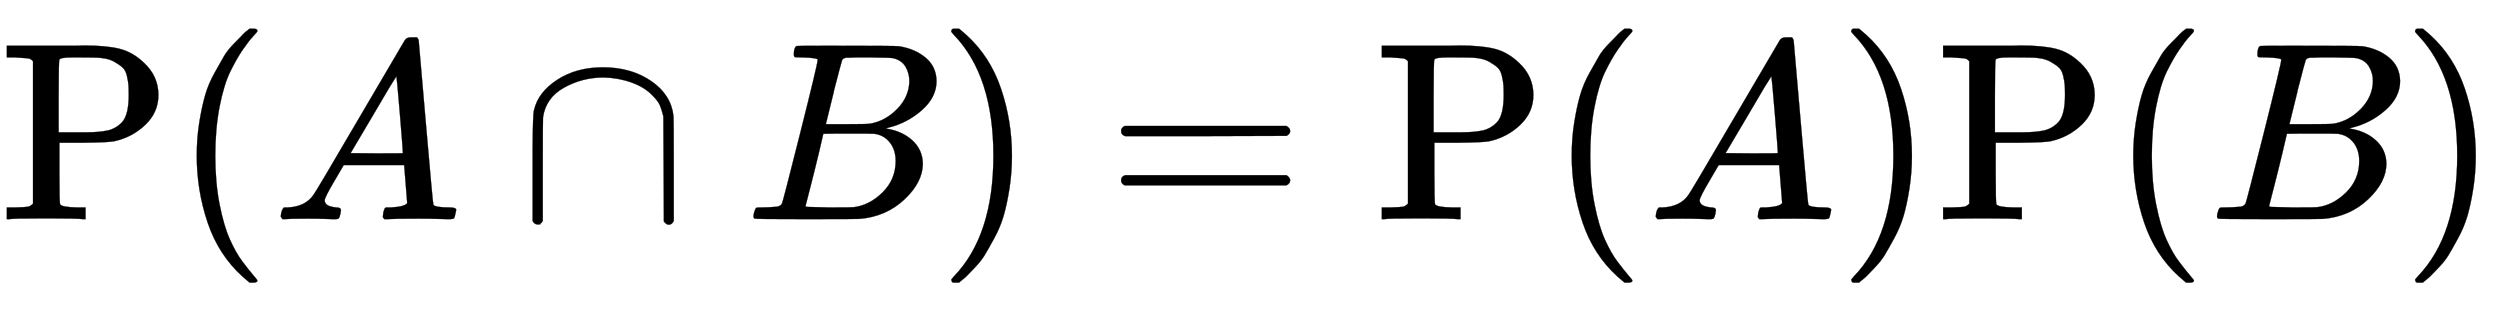
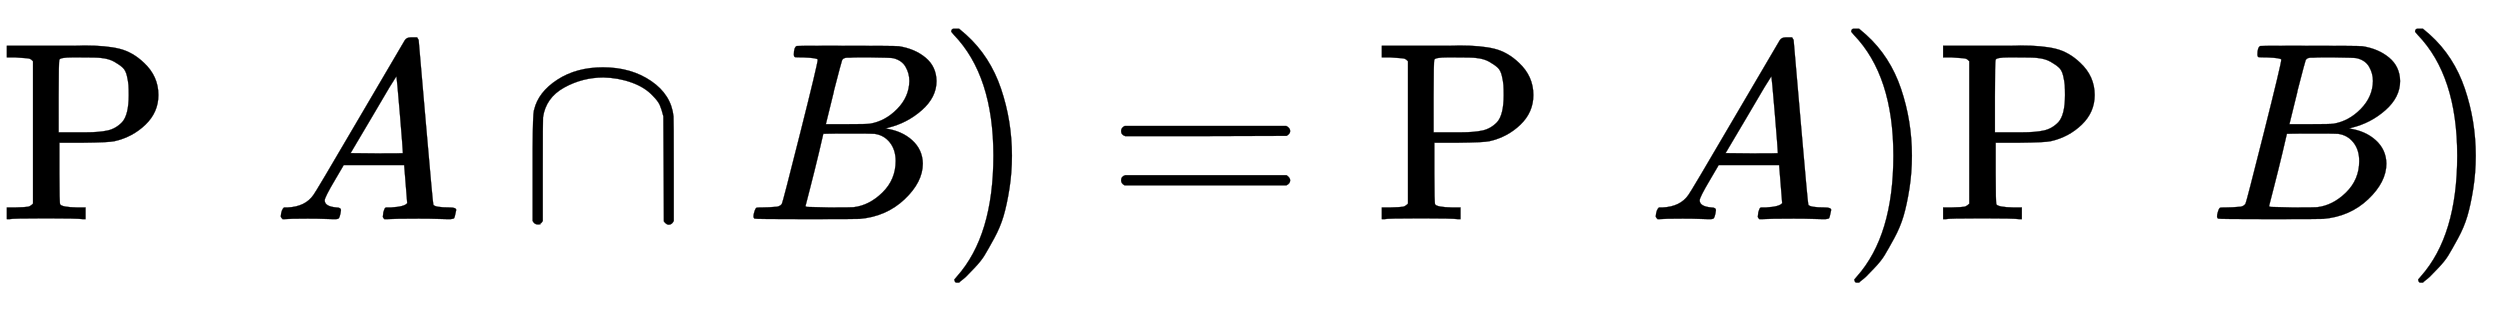
<svg xmlns="http://www.w3.org/2000/svg" xmlns:xlink="http://www.w3.org/1999/xlink" width="22.872ex" height="2.843ex" style="vertical-align: -0.838ex;" viewBox="0 -863.1 9847.5 1223.9" role="img" focusable="false" aria-labelledby="MathJax-SVG-1-Title">
  <title id="MathJax-SVG-1-Title">{\displaystyle \mathrm {P} (A\cap B)=\mathrm {P} (A)\mathrm {P} (B)}</title>
  <defs aria-hidden="true">
    <path stroke-width="1" id="E1-MJMAIN-50" d="M130 622q-7 7-11 9t-16 3-43 3H27v46H214q23 0 62 0t55 1q88 0 140-13t96-55q57-53 57-127 0-68-51-117T451 307q-22-5-123-6H234V181q0-119 3-123 8-11 67-12h33V0H326Q305 3 182 3 47 3 38 0H27V46H60q42 1 51 3t19 12V622zM507 488q0 26-1 40t-6 36-17 33-33 23-53 15q-12 2-90 2H286q-49 0-52-9-3-4-3-145V342h71 37q51 0 84 7t58 33q26 29 26 106z" />
-     <path stroke-width="1" id="E1-MJMAIN-28" d="M94 250q0 69 10 131t23 107 37 88 38 67 42 52 33 34 25 21h13 4q14 0 14-9 0-3-17-21t-41-53-49-86-42-138-17-193T184 58 225-81t49-86 42-53 17-21q0-9-15-9h-3-13l-28 24Q180-141 137-14T94 250z" />
    <path stroke-width="1" id="E1-MJMATHI-41" d="M208 74q0-24 46-28 18 0 18-11 0-1-2-13-3-14-6-18T251 0q-2 0-12 0T205 1 141 2Q70 2 50 0H42q-7 7-7 11 2 27 13 35H62q70 3 102 50 6 6 181 305T523 704q7 12 24 12h8 17q6-9 6-10l28-323Q634 60 636 57q5-11 65-11 25 0 25-10 0-2-3-14-3-15-5-18T704 0q-3 0-14 0T651 1 578 2Q484 2 455 0H443q-6 6-6 9t2 18q4 13 6 16l4 3h20q54 3 64 17L521 213H283l-34-58q-41-69-41-81zM516 260q0 11-12 156T490 562l-27-43q-16-27-63-107L310 260l103-1q103 0 103 1z" />
    <path stroke-width="1" id="E1-MJMAIN-2229" d="M88-21T75-21 55-7V2e2q0 31 0 80 1 134 5 148 1 2 1 3 16 69 91 118t180 49q111 0 190-54t88-139q1-6 1-211V-7q-7-15-20-15-9 0-19 13l-2 414q-7 28-14 44t-27 36q-31 34-84 53T334 558q-83 0-155-40T96 401q-1-5-1-208V-7Q88-21 75-21z" />
    <path stroke-width="1" id="E1-MJMATHI-42" d="M231 637q-27 0-32 1t-5 11q0 27 11 33 1 1 130 1 259 0 273-2 63-10 105-45t43-92q0-64-58-115T565 360l-10-3q64-9 105-46t42-92q0-73-72-141T453 1q-7-1-211-1Q42 0 39 2q-4 3-4 8 0 7 2 14 5 19 10 21 4 1 15 1h6q27 0 60 3 14 3 19 12 3 4 72 278t69 289q0 7-57 9zm418-93q0 30-15 56t-49 34q-7 2-92 3-20 0-42 0t-35-1H403q-15-1-19-10-2-4-32-120 0-3-1-6L320 374h81q81 0 93 2 60 10 107 58t48 110zM595 229q0 44-23 73t-60 34q-6 1-83 1-118 0-119-1 0-2-17-73T258 122L240 52q0-4 12-4t81-2q89 0 96 1 62 7 114 58t52 124z" />
-     <path stroke-width="1" id="E1-MJMAIN-29" d="M60 749l4 1q5 0 10 0H86l28-24q94-85 137-212t43-264q0-68-10-131T261 12 224-76t-38-67-41-51-32-33-23-19q-3-3-4-4H74q-8 0-11 0t-5 3-3 9q1 1 11 13Q221-64 221 250T66 725q-10 12-11 13 0 8 5 11z" />
+     <path stroke-width="1" id="E1-MJMAIN-29" d="M60 749l4 1q5 0 10 0H86l28-24q94-85 137-212t43-264q0-68-10-131T261 12 224-76t-38-67-41-51-32-33-23-19q-3-3-4-4q-8 0-11 0t-5 3-3 9q1 1 11 13Q221-64 221 250T66 725q-10 12-11 13 0 8 5 11z" />
    <path stroke-width="1" id="E1-MJMAIN-3D" d="M56 347q0 13 14 20H707q15-8 15-20 0-11-14-19l-318-1H72q-16 5-16 20zm0-194q0 15 16 20H708q14-10 14-20 0-13-15-20H70q-14 7-14 20z" />
  </defs>
  <g stroke="currentcolor" fill="currentcolor" stroke-width="0" transform="matrix(1 0 0 -1 0 0)" aria-hidden="true">
    <use xlink:href="#E1-MJMAIN-50" x="0" y="0" />
    <use xlink:href="#E1-MJMAIN-28" x="681" y="0" />
    <use xlink:href="#E1-MJMATHI-41" x="1071" y="0" />
    <use xlink:href="#E1-MJMAIN-2229" x="2043" y="0" />
    <use xlink:href="#E1-MJMATHI-42" x="2933" y="0" />
    <use xlink:href="#E1-MJMAIN-29" x="3692" y="0" />
    <use xlink:href="#E1-MJMAIN-3D" x="4360" y="0" />
    <use xlink:href="#E1-MJMAIN-50" x="5416" y="0" />
    <use xlink:href="#E1-MJMAIN-28" x="6097" y="0" />
    <use xlink:href="#E1-MJMATHI-41" x="6487" y="0" />
    <use xlink:href="#E1-MJMAIN-29" x="7237" y="0" />
    <use xlink:href="#E1-MJMAIN-50" x="7627" y="0" />
    <use xlink:href="#E1-MJMAIN-28" x="8309" y="0" />
    <use xlink:href="#E1-MJMATHI-42" x="8698" y="0" />
    <use xlink:href="#E1-MJMAIN-29" x="9458" y="0" />
  </g>
</svg>